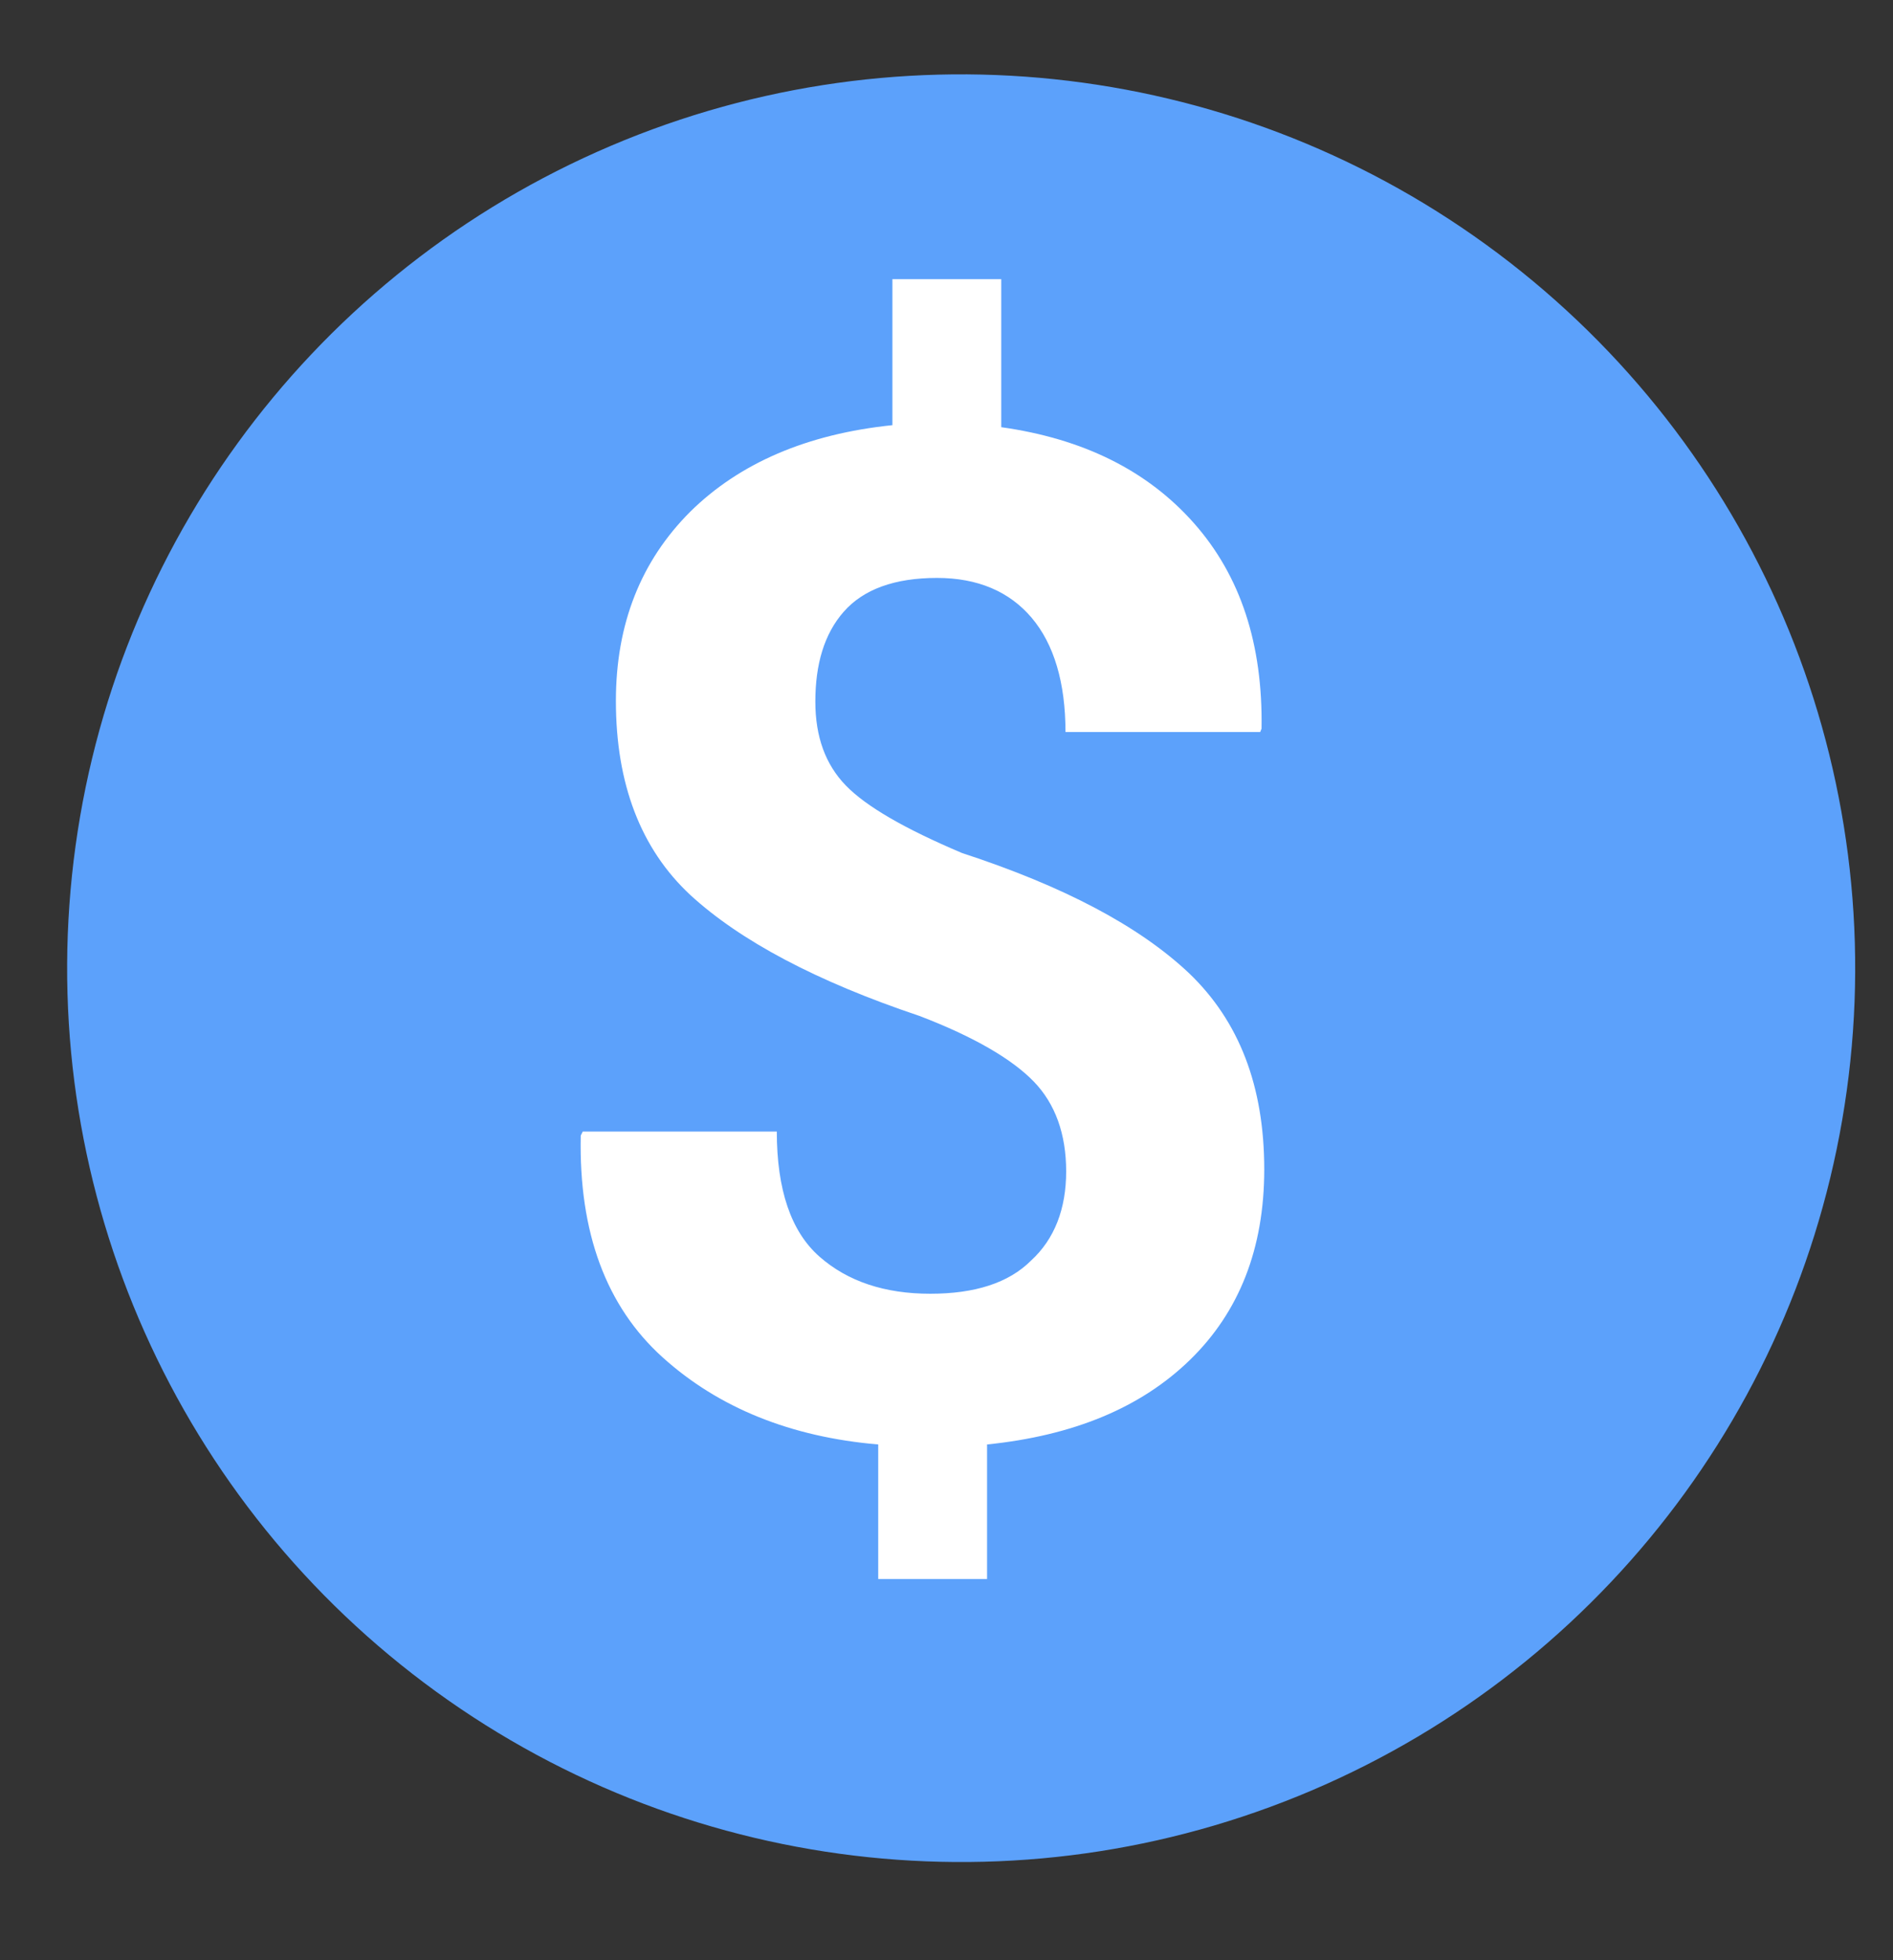
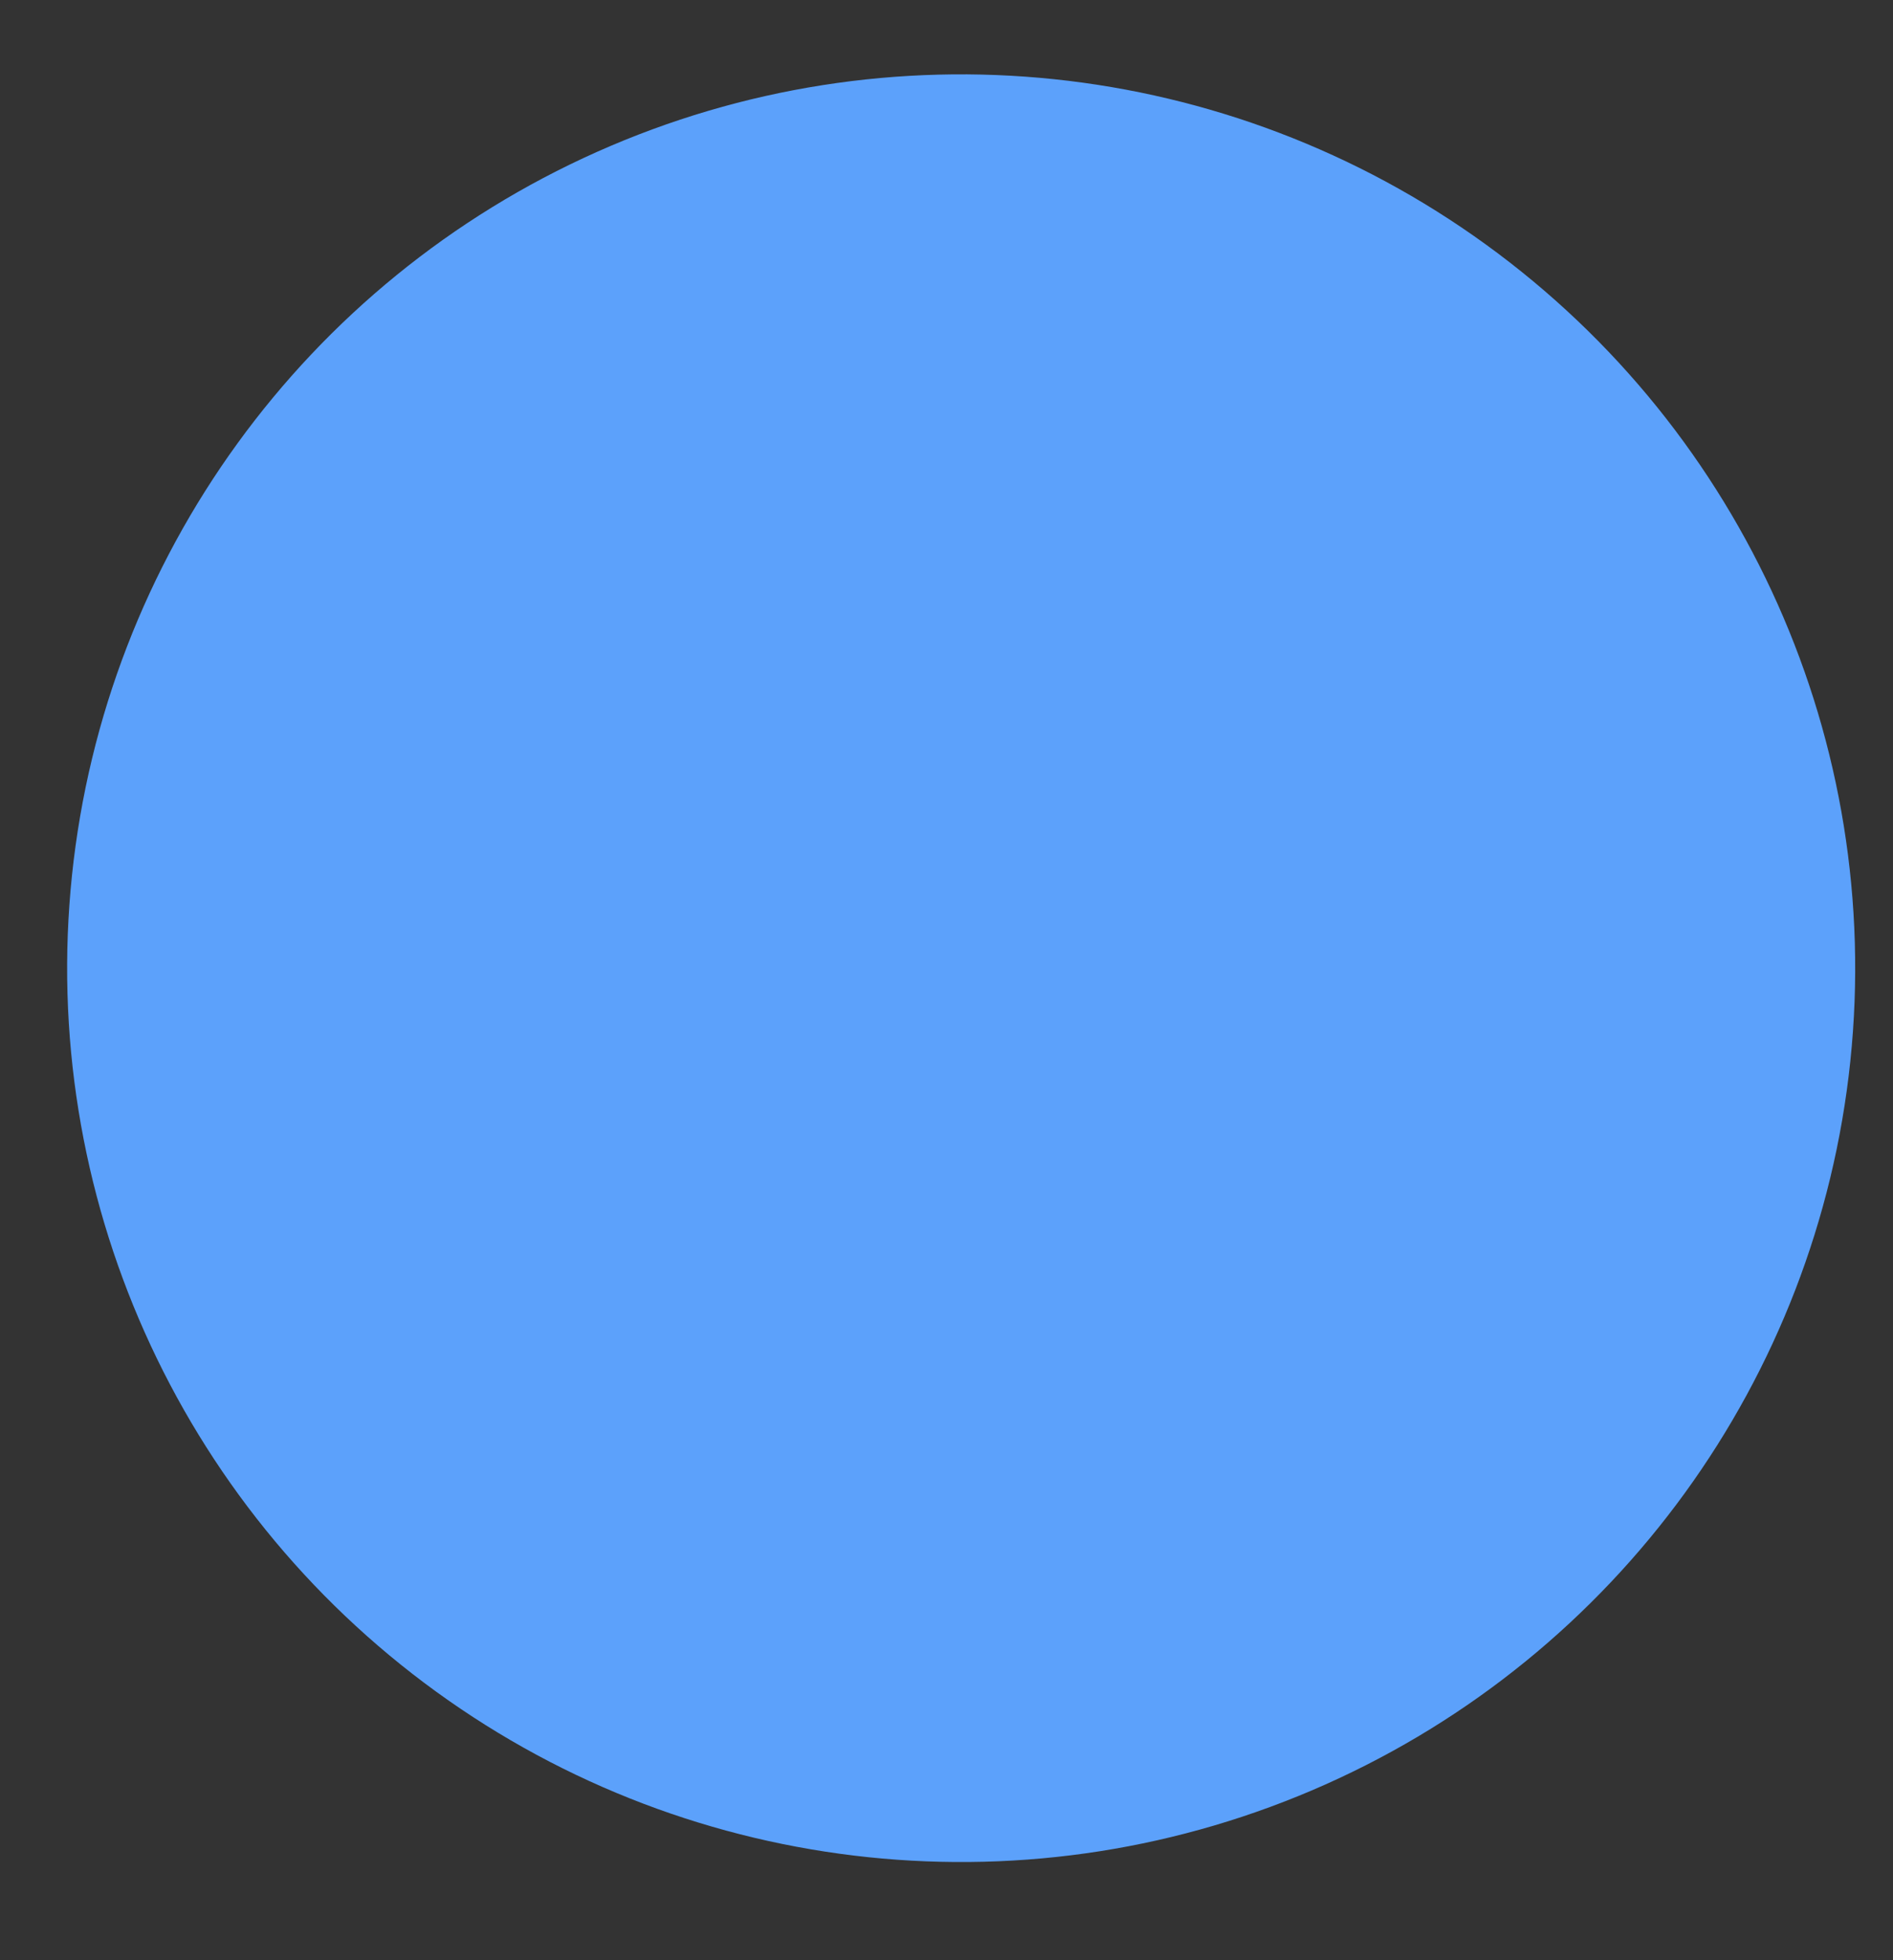
<svg xmlns="http://www.w3.org/2000/svg" version="1.1" id="Capa_1" x="0px" y="0px" viewBox="0 0 28 29" style="enable-background:new 0 0 28 29;" xml:space="preserve">
  <rect x="0" y="0" width="28" height="29" fill="#333333" stroke="none" />
  <style type="text/css">
	.st0{fill:#5CA1FB;}
	.st1{fill:#FFFFFF;}
</style>
  <g>
    <ellipse transform="matrix(0.587 -0.809 0.809 0.587 -5.721 17.43)" class="st0" cx="14.23" cy="14.32" rx="13.23" ry="13.23" />
    <g>
      <g>
-         <path class="st1" d="M15.77,17.33c0-0.55-0.16-1-0.48-1.33s-0.88-0.66-1.69-0.97c-1.52-0.51-2.65-1.11-3.39-1.79     c-0.73-0.68-1.1-1.64-1.1-2.87c0-1.14,0.37-2.07,1.1-2.8c0.73-0.72,1.73-1.15,2.99-1.28V4.13h1.61v2.19     c1.21,0.17,2.16,0.64,2.85,1.42c0.69,0.78,1.02,1.79,1,3.04l-0.02,0.05h-2.88c0-0.73-0.17-1.3-0.5-1.69     c-0.33-0.39-0.8-0.59-1.4-0.59c-0.63,0-1.09,0.17-1.38,0.5s-0.42,0.78-0.42,1.33c0,0.52,0.15,0.93,0.45,1.24     c0.3,0.31,0.87,0.64,1.72,1c1.5,0.49,2.62,1.08,3.36,1.78c0.74,0.71,1.11,1.67,1.11,2.9c0,1.17-0.37,2.11-1.1,2.82     c-0.73,0.71-1.73,1.12-3,1.25v1.99h-1.61v-1.99c-1.29-0.11-2.36-0.54-3.19-1.29s-1.24-1.84-1.21-3.28l0.03-0.06h2.87     c0,0.86,0.21,1.48,0.63,1.85c0.42,0.37,0.97,0.55,1.64,0.55c0.66,0,1.16-0.16,1.49-0.49C15.6,18.33,15.77,17.88,15.77,17.33z" />
-       </g>
+         </g>
    </g>
  </g>
</svg>